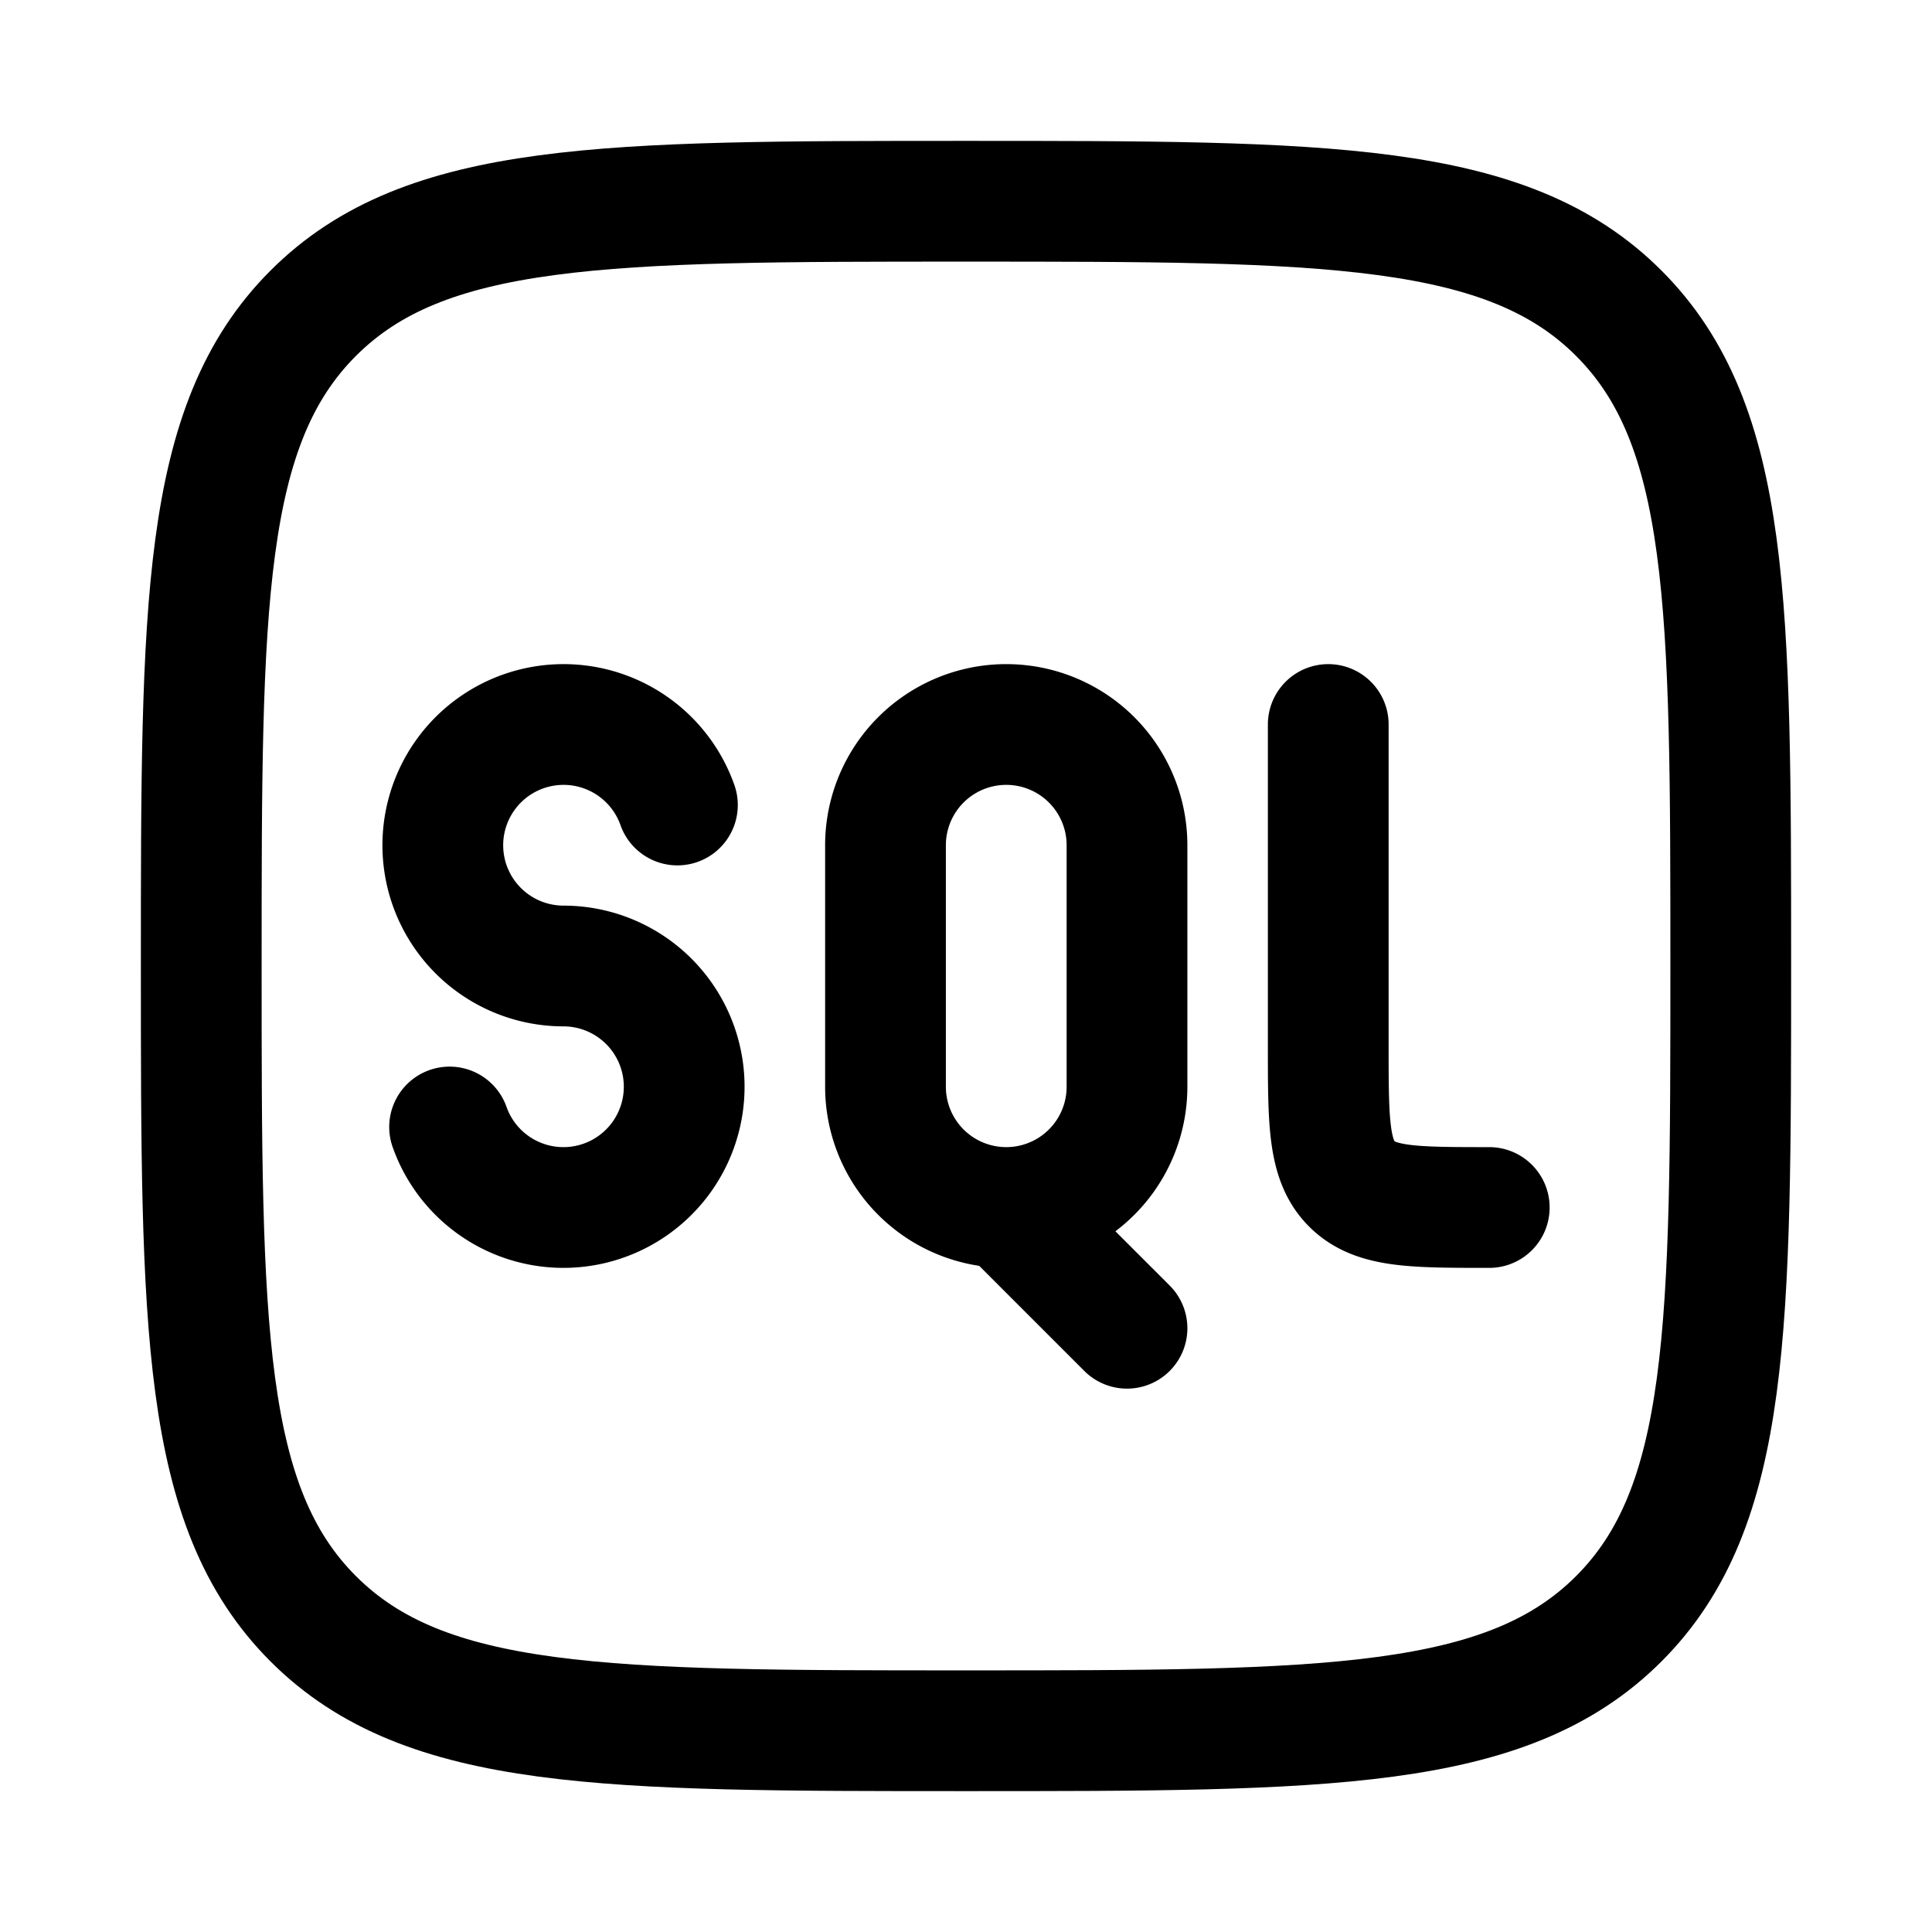
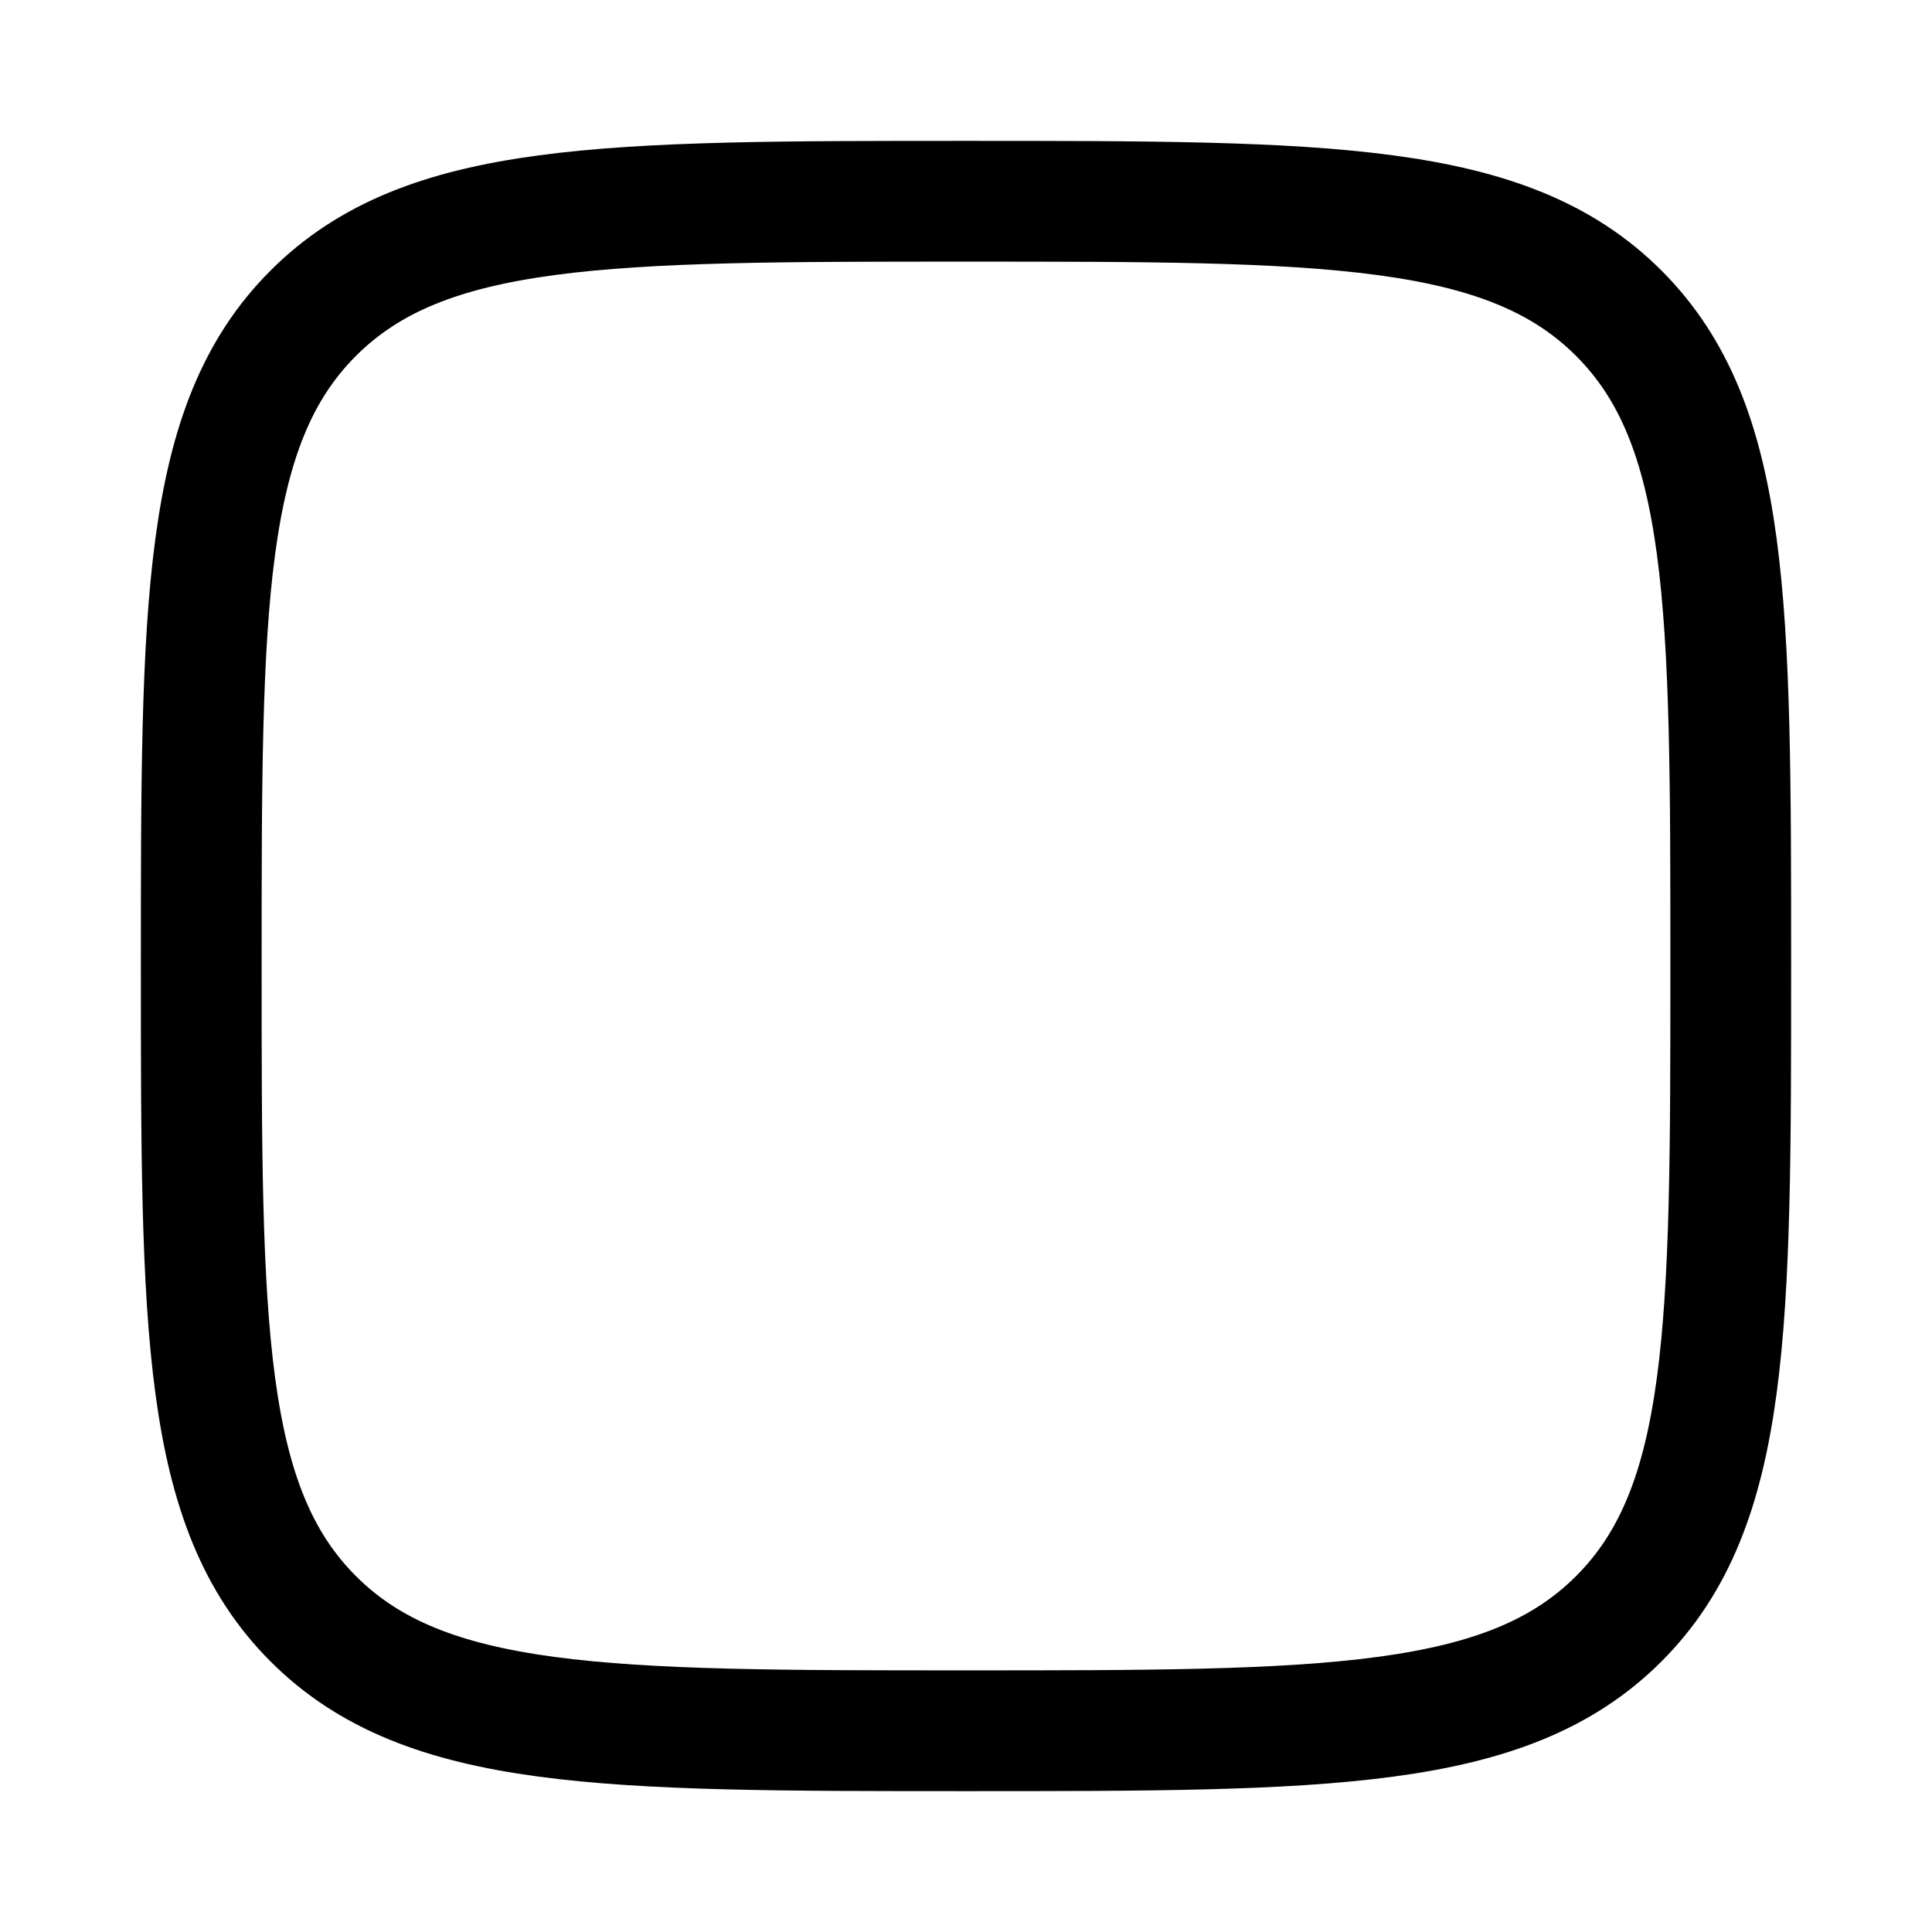
<svg xmlns="http://www.w3.org/2000/svg" width="24" height="24" fill="none">
  <path d="M2.5 12c0-4.478 0-6.718 1.391-8.109S7.521 2.5 12 2.5c4.478 0 6.718 0 8.109 1.391S21.5 7.521 21.5 12c0 4.478 0 6.718-1.391 8.109S16.479 21.5 12 21.5c-4.478 0-6.718 0-8.109-1.391S2.5 16.479 2.5 12Z" stroke="#000" stroke-width="1.5" stroke-linecap="round" stroke-linejoin="round" />
-   <path d="M8.415 10A1.5 1.5 0 1 0 7 12a1.5 1.5 0 1 1-1.415 2m6.915 1a1.5 1.5 0 0 1-1.5-1.5v-3a1.5 1.5 0 0 1 3 0v3a1.5 1.5 0 0 1-1.5 1.5Zm0 0 1.5 1.5M16.5 9v4c0 .943 0 1.414.293 1.707.293.293.764.293 1.707.293" stroke="#000" stroke-width="1.5" stroke-linecap="round" stroke-linejoin="round" />
</svg>